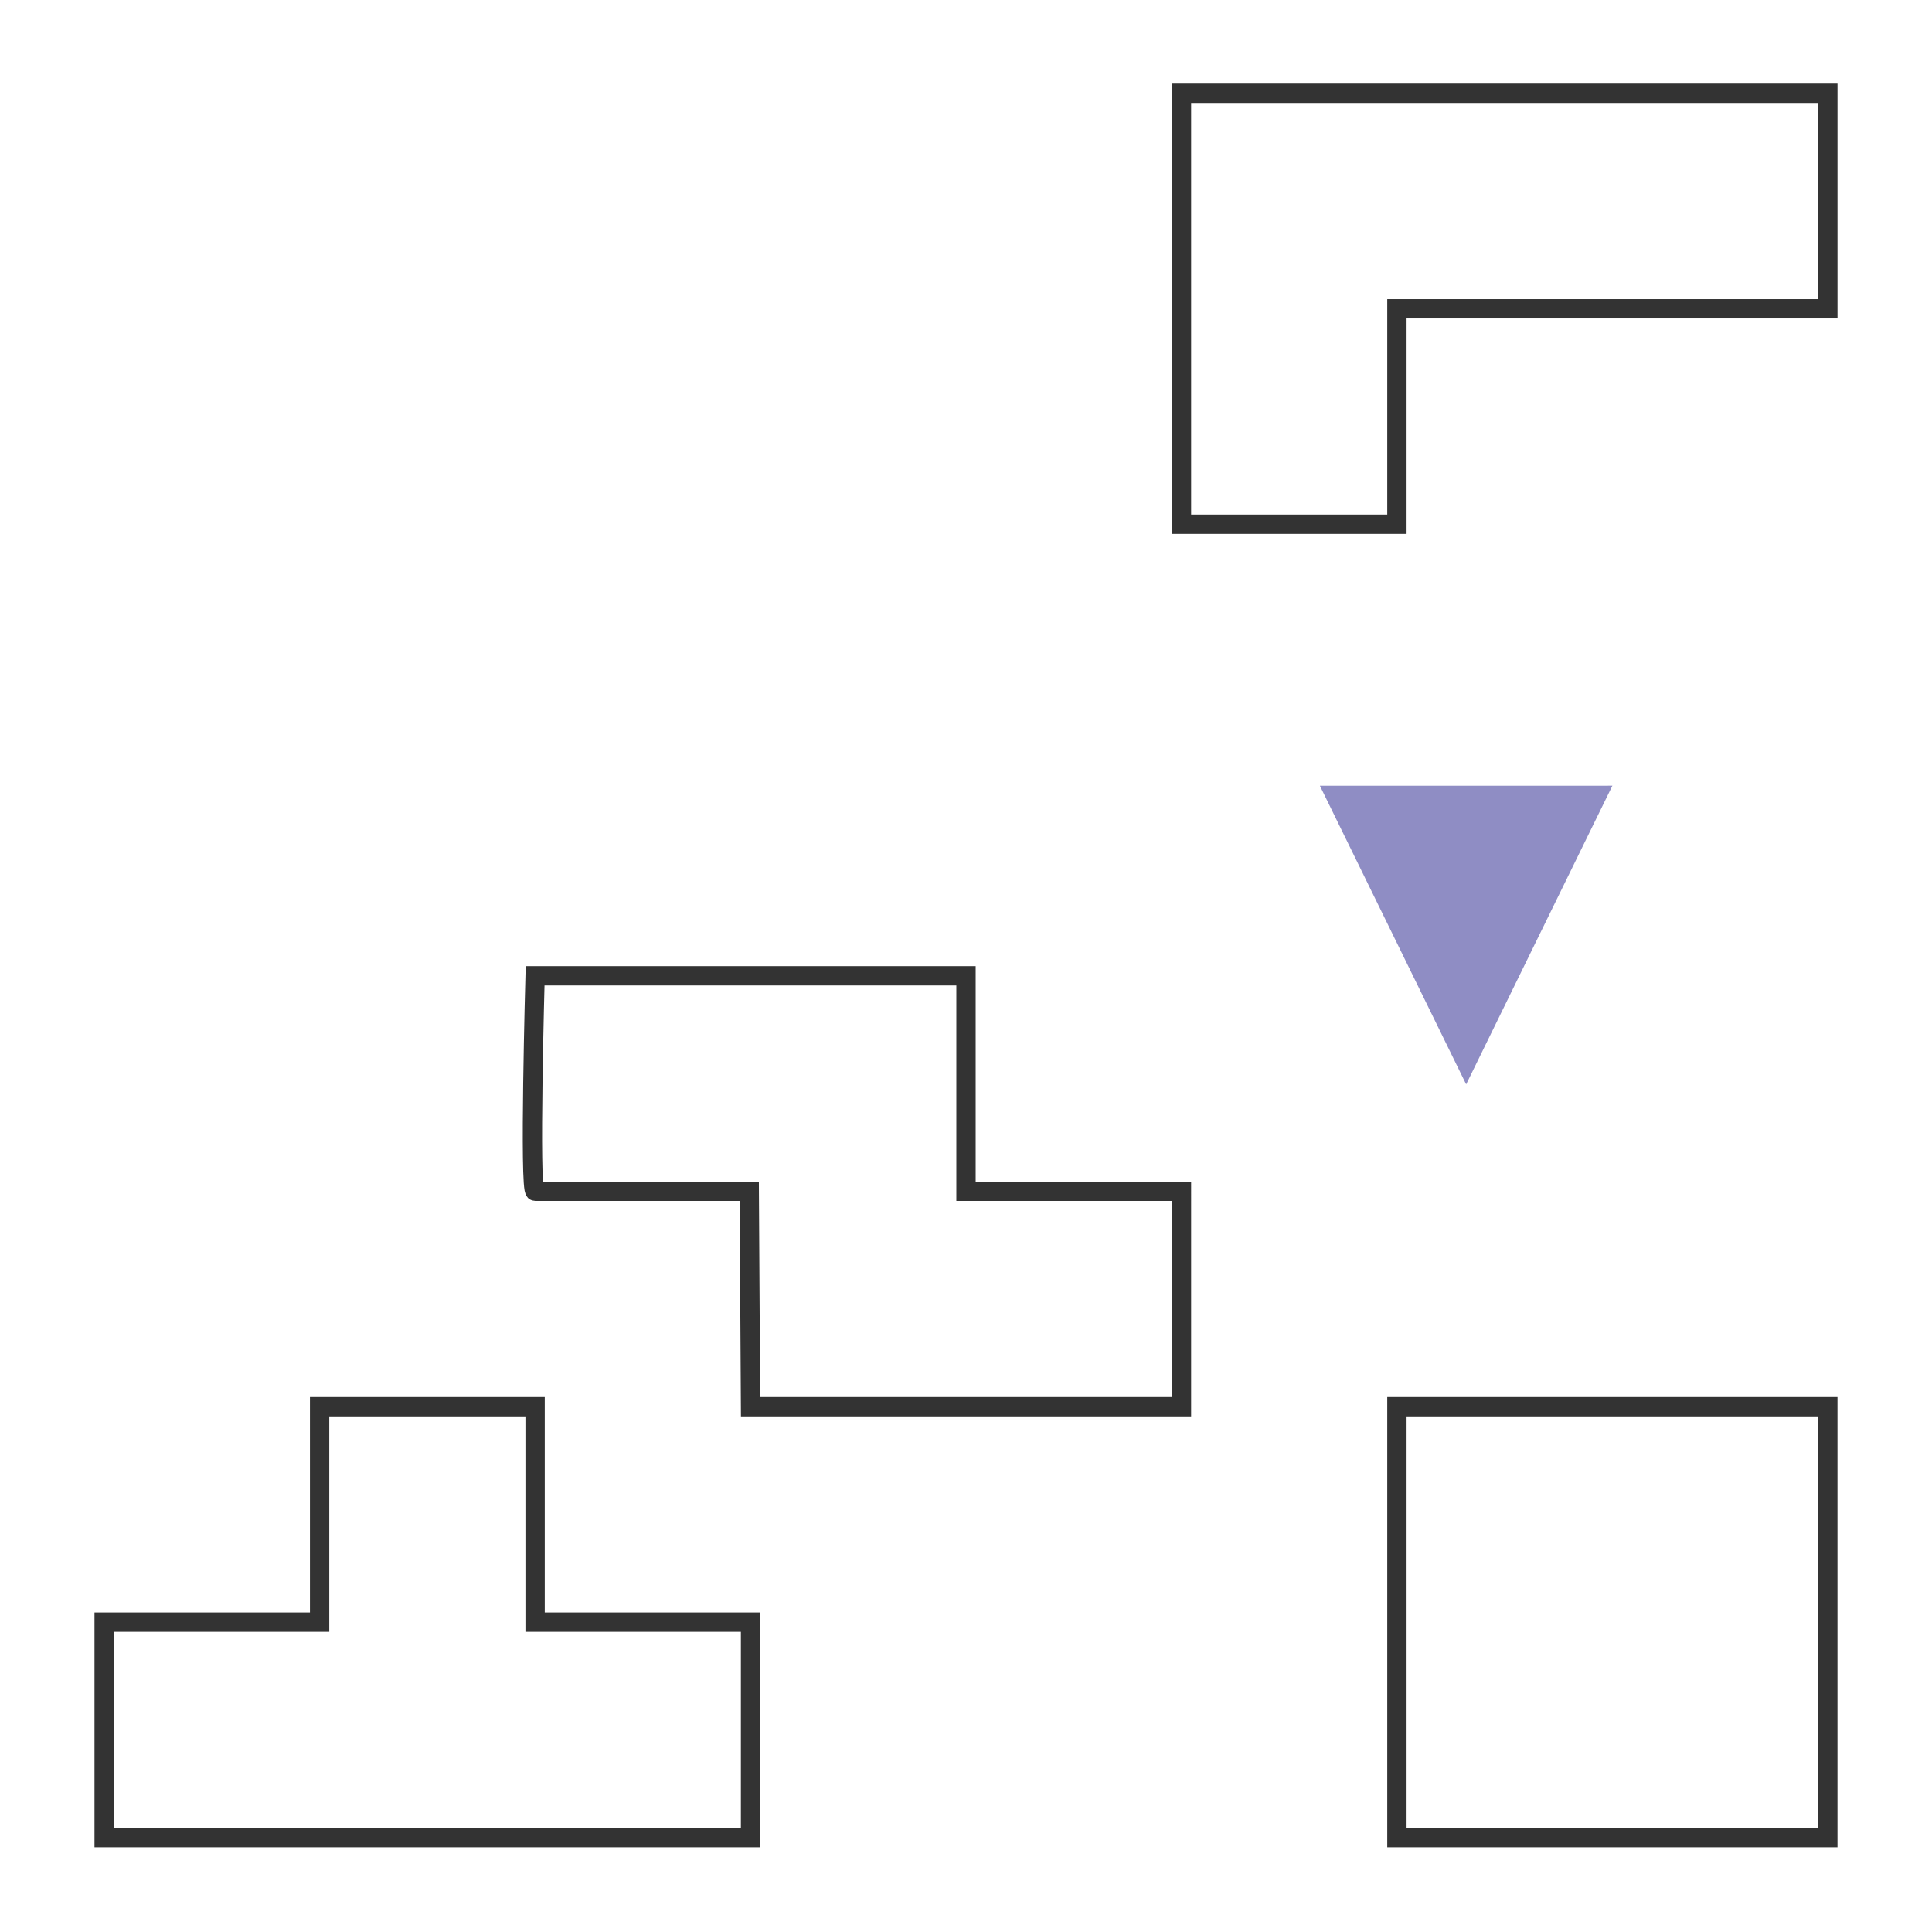
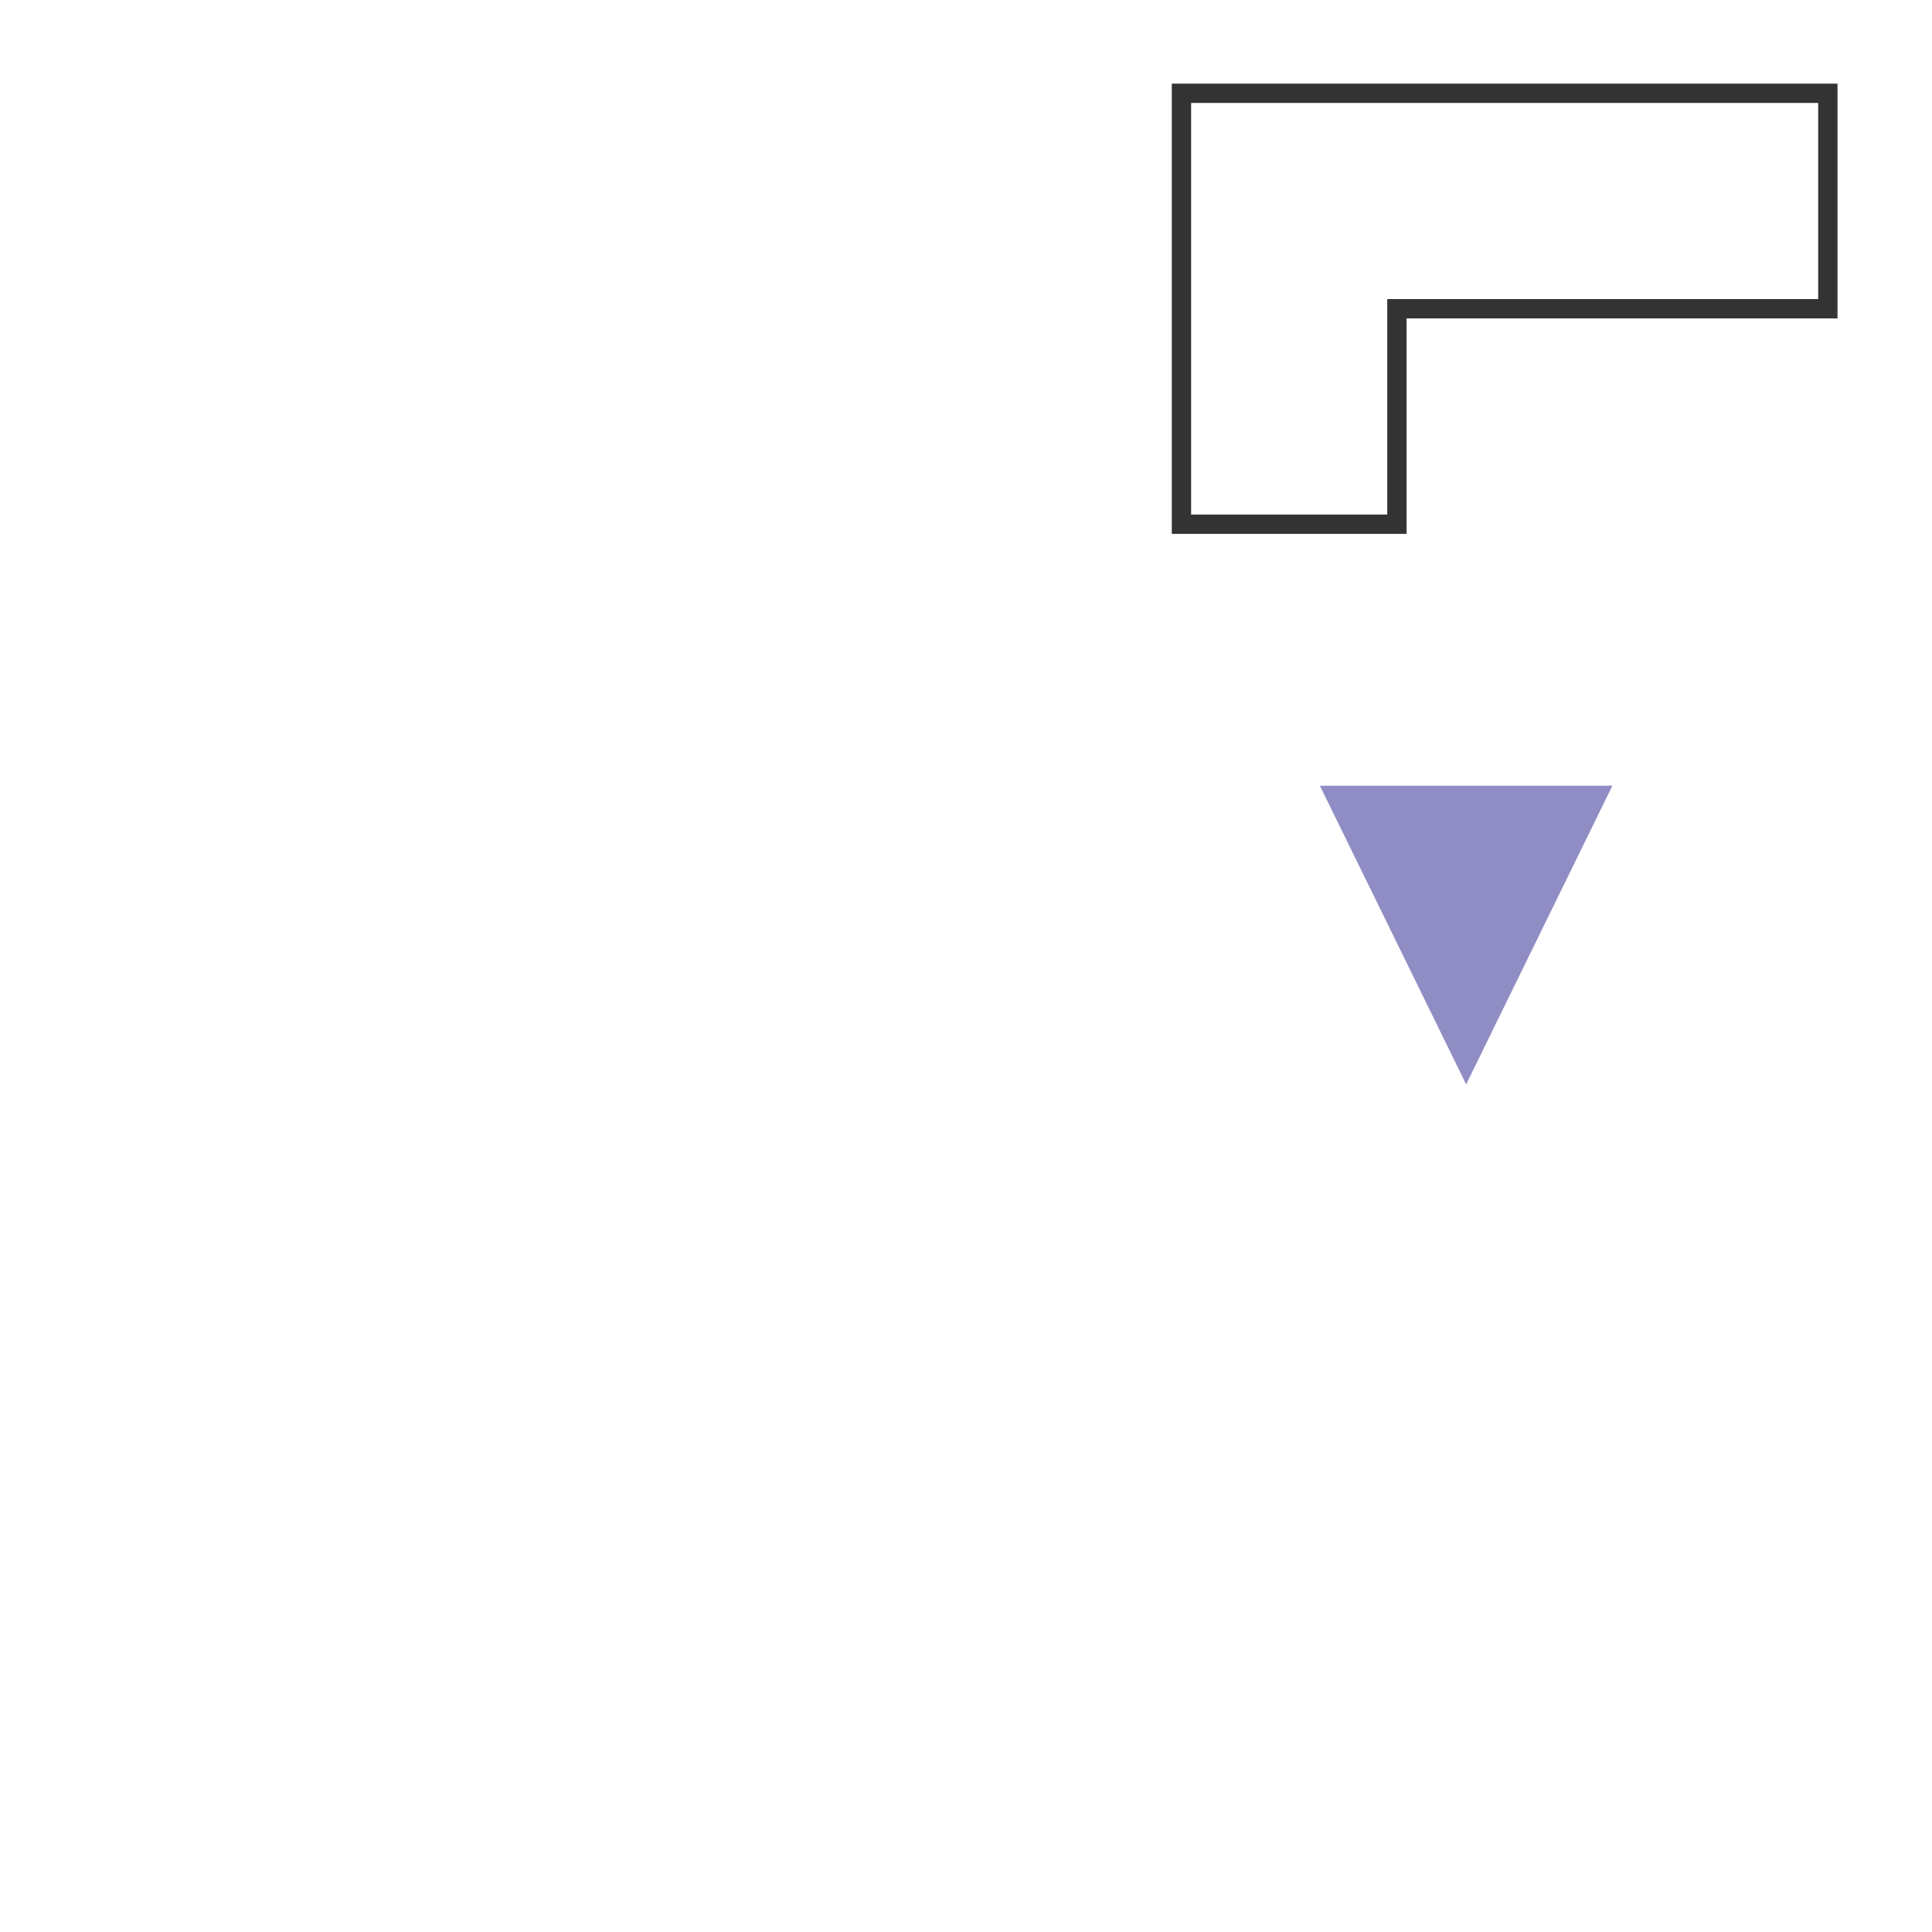
<svg xmlns="http://www.w3.org/2000/svg" version="1.0" id="Calque_1" x="0px" y="0px" viewBox="0 0 100 100" style="enable-background:new 0 0 100 100;" xml:space="preserve">
  <style type="text/css">
	.st0{fill:#8F8DC4;}
	.st1{fill:none;}
	.st2{fill:none;stroke:#333333;stroke-miterlimit:10;}
</style>
  <polygon class="st0" points="83.457,40.668 68.323,40.67 68.319,40.675 75.888,56.126 " />
  <rect class="st1" width="100" height="100" />
-   <polygon class="st2" points="5.391,95.116 5.391,83.964 16.543,83.964 16.543,72.812 27.696,72.812 27.696,83.964 38.848,83.964   38.848,95.116 " />
-   <path class="st2" d="M27.696,50.507c0,0-0.31,11.152,0,11.152c0.31,0,11.086,0,11.086,0l0.066,11.152h22.304V61.66H50V50.507H27.696  z" />
  <polygon class="st2" points="61.152,27.133 61.152,4.829 94.609,4.829 94.609,15.981 72.304,15.981 72.304,27.133 " />
-   <rect x="72.304" y="72.812" class="st2" width="22.304" height="22.304" />
</svg>